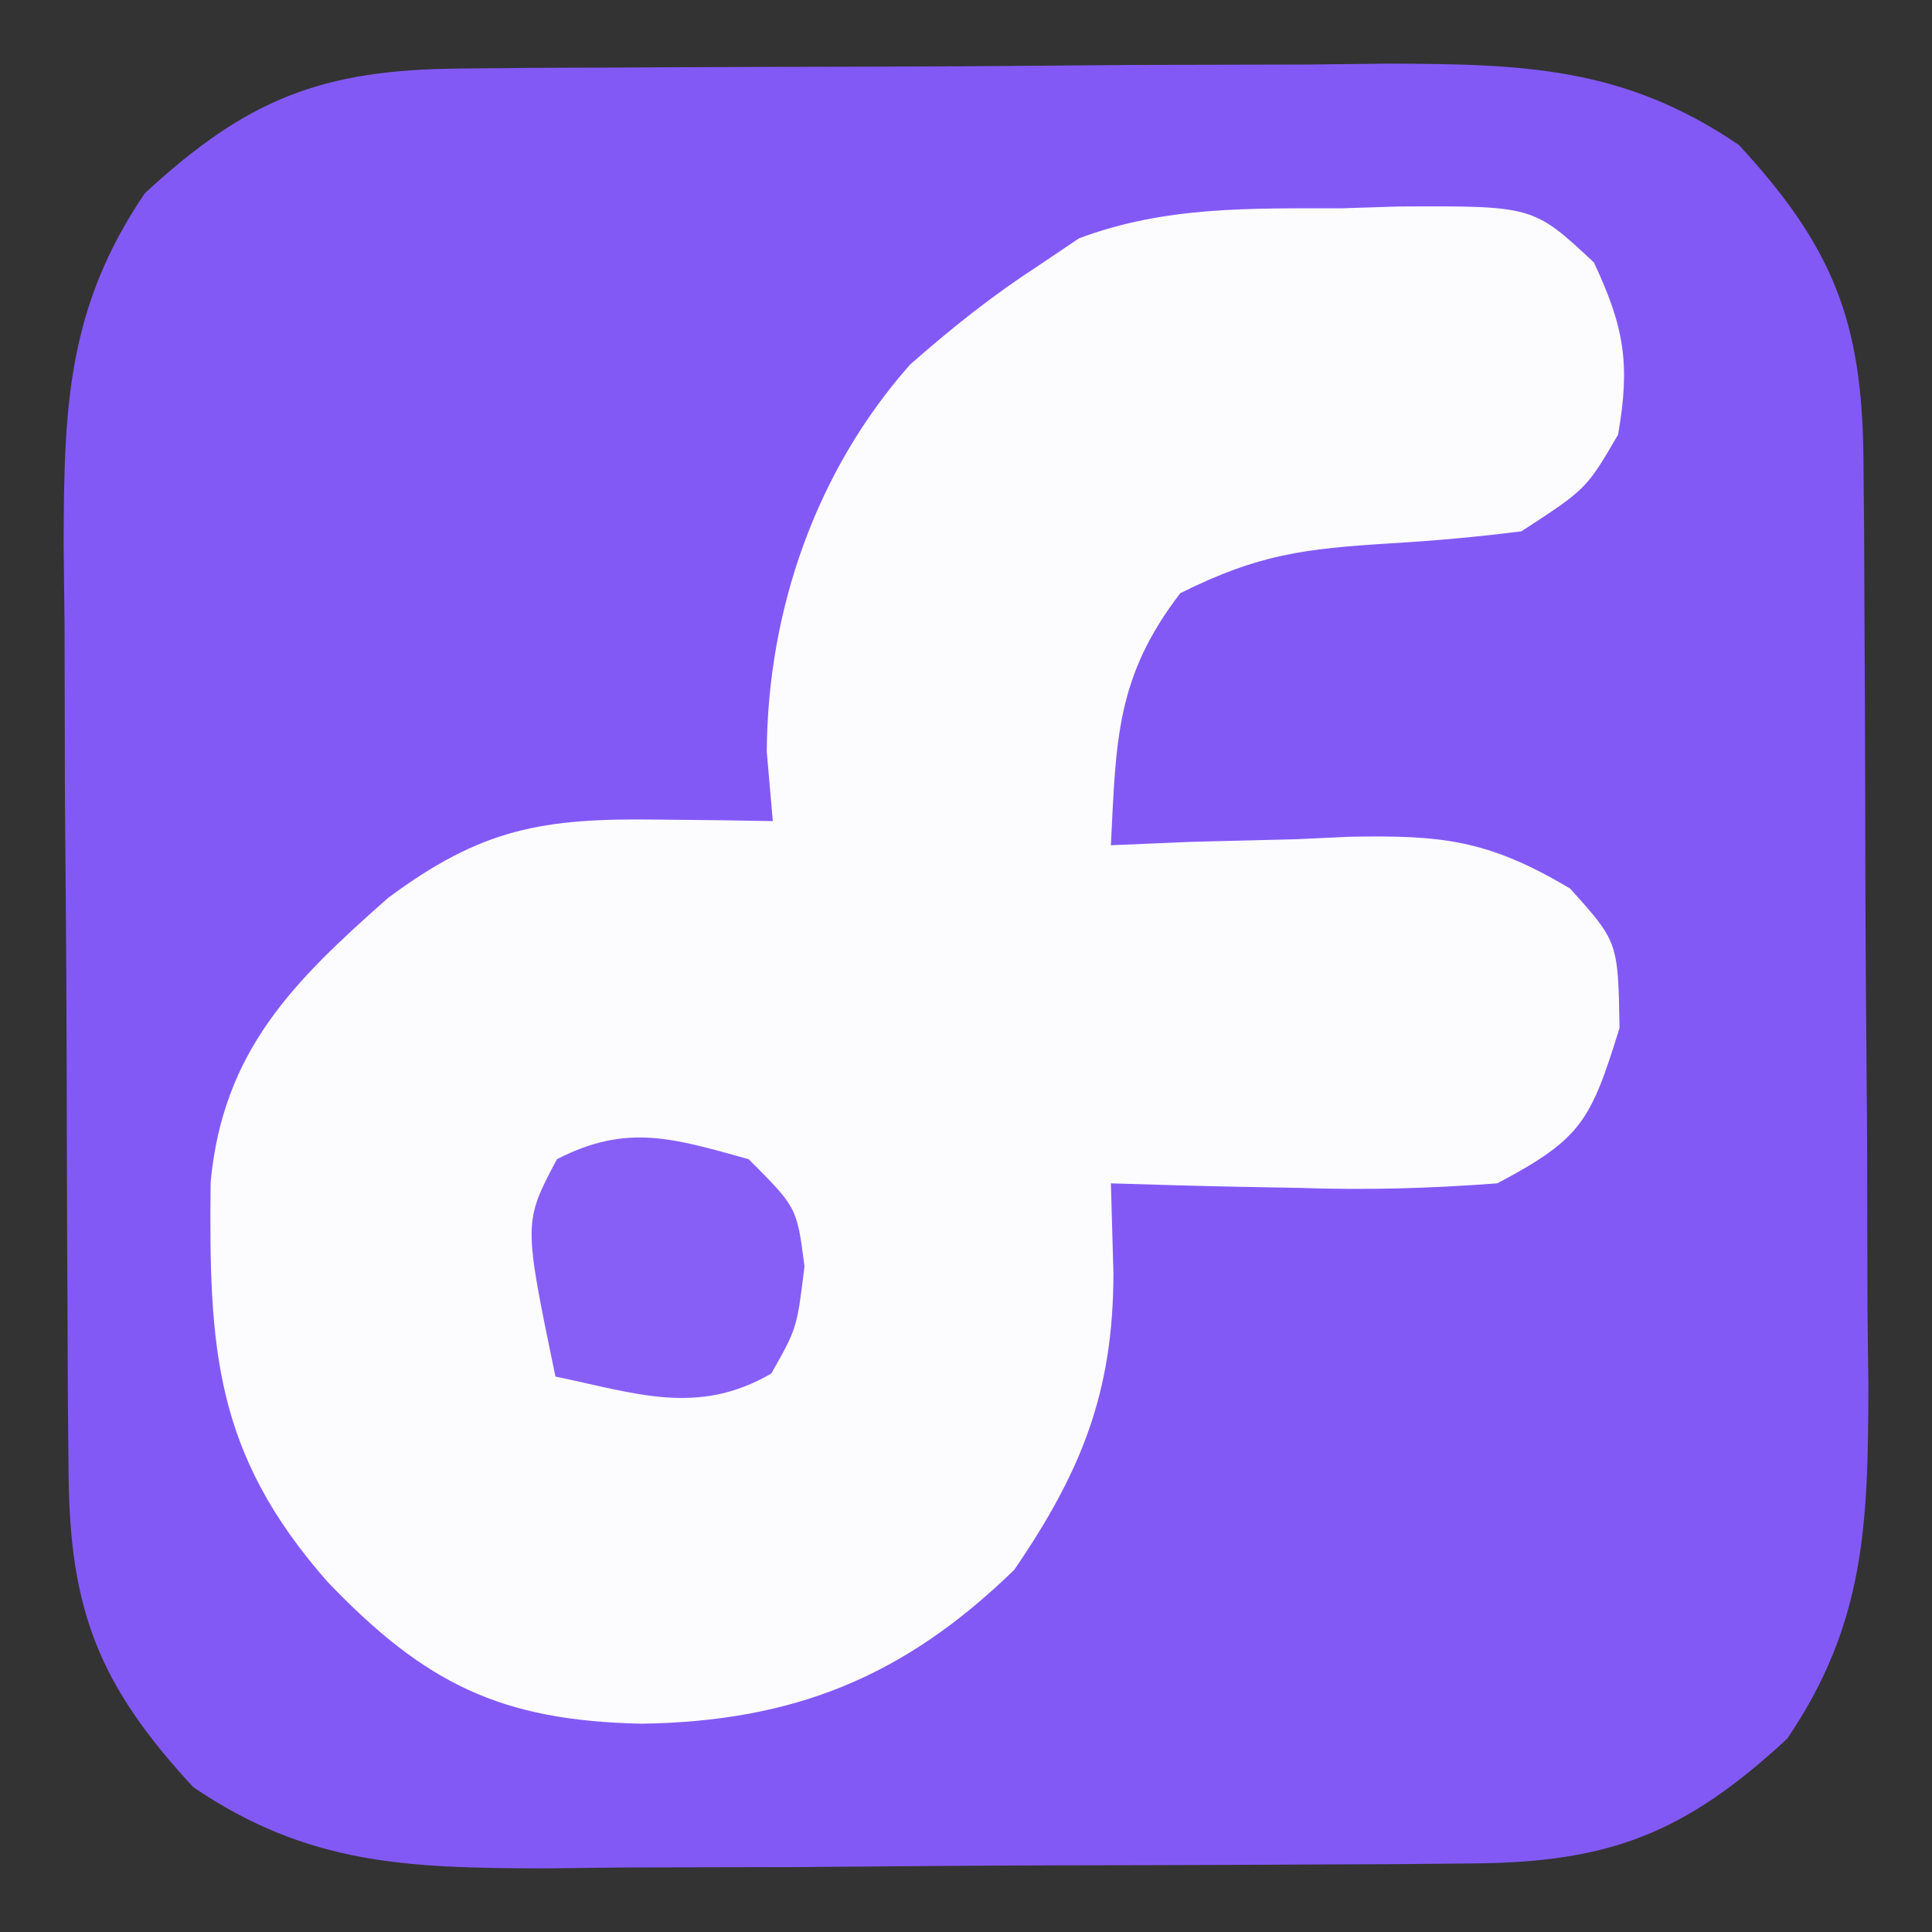
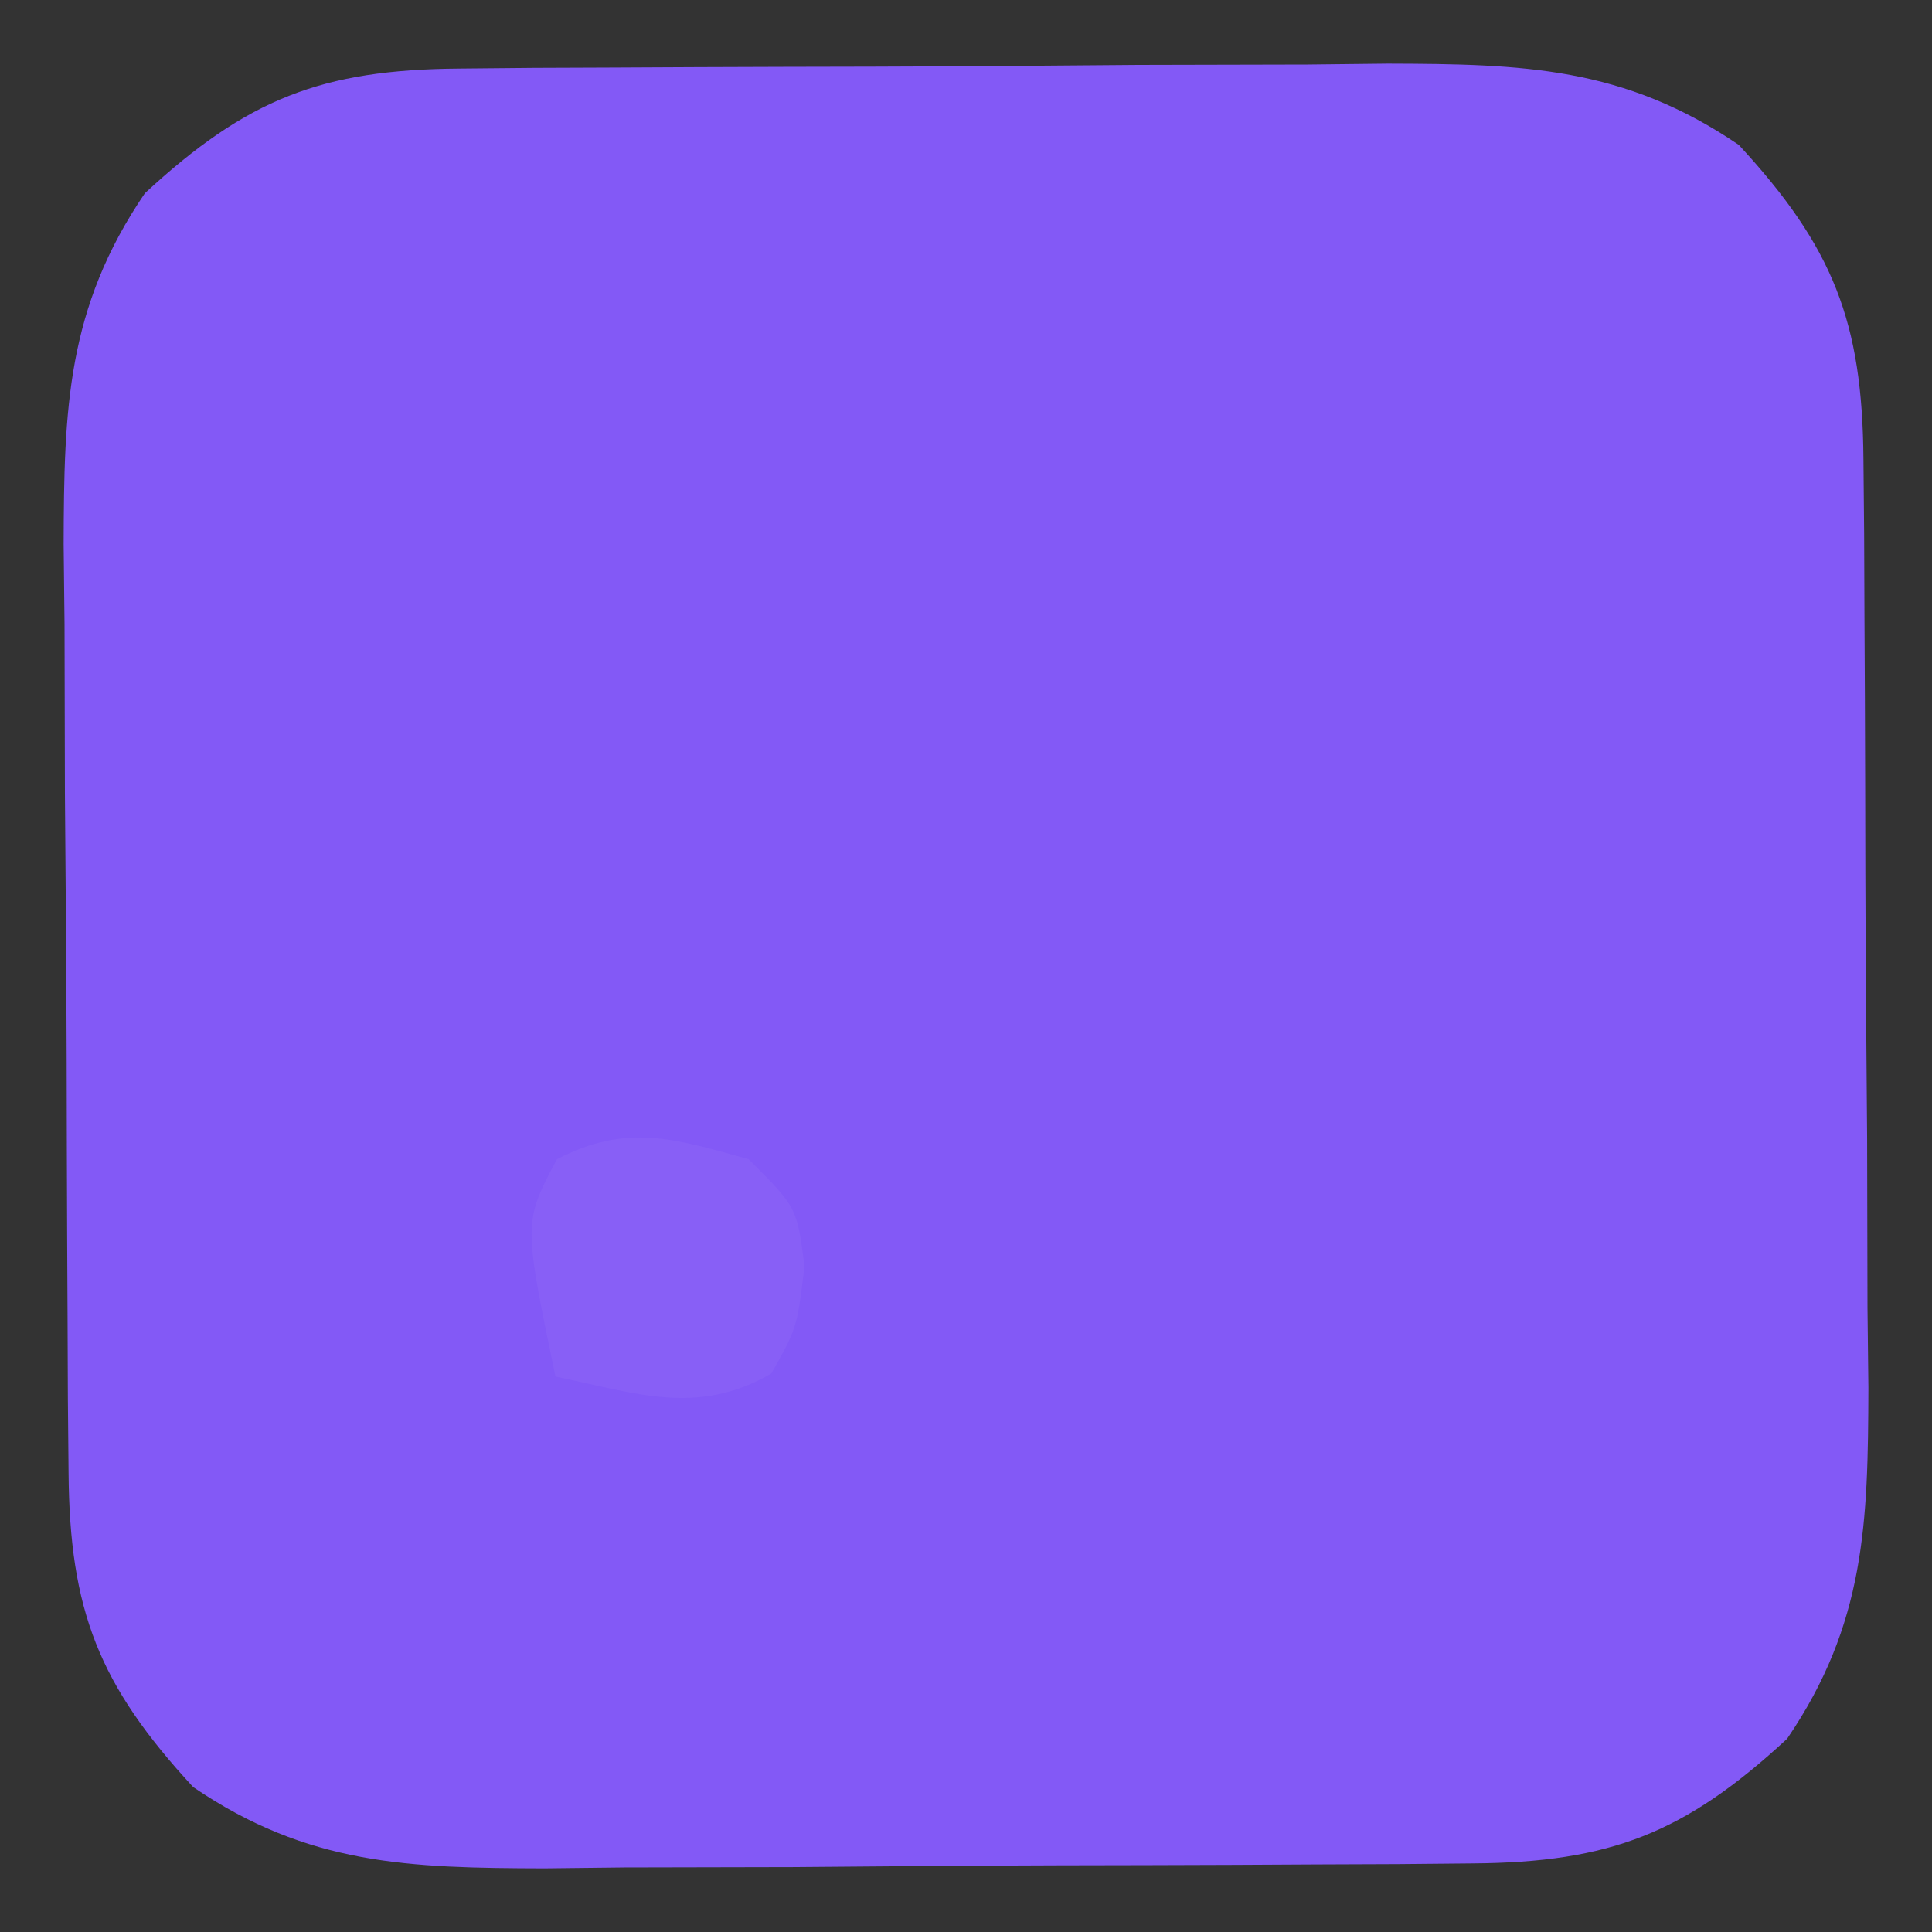
<svg xmlns="http://www.w3.org/2000/svg" version="1.1" width="80" height="80">
  <rect width="100%" height="100%" fill="#333333" stroke="none" />
  <path d="M0 0 C1.021 -0.01 2.043 -0.019 3.095 -0.029 C4.75 -0.035 4.75 -0.035 6.438 -0.042 C7.574 -0.048 8.71 -0.053 9.88 -0.059 C12.285 -0.069 14.69 -0.075 17.095 -0.079 C20.769 -0.089 24.442 -0.12 28.116 -0.151 C30.453 -0.158 32.789 -0.163 35.126 -0.167 C36.223 -0.179 37.32 -0.192 38.45 -0.204 C44.029 -0.188 48.211 -0.085 52.981 3.161 C56.893 7.39 58.099 10.491 58.142 16.18 C58.152 17.201 58.162 18.223 58.171 19.275 C58.176 20.378 58.18 21.482 58.184 22.618 C58.19 23.754 58.196 24.89 58.202 26.06 C58.211 28.465 58.218 30.87 58.221 33.275 C58.231 36.949 58.262 40.622 58.294 44.296 C58.3 46.632 58.305 48.969 58.309 51.306 C58.322 52.403 58.334 53.5 58.347 54.63 C58.331 60.209 58.228 64.391 54.981 69.161 C50.752 73.073 47.651 74.279 41.962 74.322 C40.941 74.332 39.919 74.341 38.867 74.351 C37.212 74.358 37.212 74.358 35.524 74.364 C34.388 74.37 33.253 74.376 32.083 74.382 C29.678 74.391 27.273 74.398 24.868 74.401 C21.194 74.411 17.52 74.442 13.846 74.474 C11.51 74.48 9.173 74.485 6.837 74.489 C5.74 74.502 4.643 74.514 3.512 74.527 C-2.067 74.51 -6.249 74.408 -11.019 71.161 C-14.931 66.932 -16.137 63.831 -16.18 58.142 C-16.19 57.121 -16.199 56.099 -16.209 55.047 C-16.213 53.944 -16.218 52.841 -16.222 51.704 C-16.228 50.568 -16.233 49.433 -16.239 48.263 C-16.249 45.858 -16.255 43.453 -16.259 41.048 C-16.269 37.374 -16.3 33.7 -16.331 30.026 C-16.338 27.69 -16.343 25.353 -16.347 23.017 C-16.359 21.92 -16.372 20.822 -16.384 19.692 C-16.368 14.113 -16.265 9.931 -13.019 5.161 C-8.79 1.249 -5.689 0.043 0 0 Z " fill="#8359F6" transform="translate(19.019,2.839)" />
-   <path d="M0 0 C1.151 -0.037 1.151 -0.037 2.326 -0.074 C7.925 -0.104 7.925 -0.104 10.438 2.242 C11.696 4.926 11.95 6.445 11.438 9.375 C10.125 11.625 10.125 11.625 7.438 13.375 C5.632 13.608 3.817 13.767 2 13.875 C-1.556 14.098 -3.452 14.32 -6.688 15.938 C-9.356 19.406 -9.346 22.036 -9.562 26.375 C-8.466 26.329 -7.369 26.282 -6.238 26.234 C-4.784 26.197 -3.329 26.16 -1.875 26.125 C-1.154 26.091 -0.433 26.058 0.311 26.023 C4.168 25.953 6.05 26.145 9.453 28.168 C11.438 30.375 11.438 30.375 11.5 33.938 C10.306 37.799 9.924 38.529 6.438 40.375 C3.603 40.588 1.007 40.66 -1.812 40.562 C-2.558 40.549 -3.303 40.535 -4.07 40.521 C-5.901 40.486 -7.732 40.432 -9.562 40.375 C-9.51 42.224 -9.51 42.224 -9.457 44.109 C-9.462 49.036 -10.788 52.322 -13.562 56.375 C-18.104 60.8 -22.683 62.66 -29 62.75 C-34.813 62.625 -37.94 61.112 -41.996 56.879 C-46.698 51.538 -46.914 47.188 -46.84 40.32 C-46.327 34.879 -43.407 32.012 -39.5 28.562 C-35.613 25.668 -33.089 25.251 -28.375 25.312 C-27.474 25.322 -26.573 25.331 -25.645 25.34 C-24.957 25.351 -24.27 25.363 -23.562 25.375 C-23.686 23.952 -23.686 23.952 -23.812 22.5 C-23.777 16.642 -21.776 10.876 -17.879 6.473 C-16.16 4.961 -14.482 3.621 -12.562 2.375 C-12.007 2.001 -11.451 1.627 -10.879 1.242 C-7.295 -0.099 -3.795 0.006 0 0 Z " fill="#FCFBFE" transform="translate(55.562,8.625)" />
  <path d="M0 0 C2 2 2 2 2.312 4.438 C2 7 2 7 0.938 8.875 C-2.116 10.648 -4.664 9.692 -8 9 C-9.326 2.613 -9.326 2.613 -7.938 0 C-5.028 -1.502 -3.082 -0.853 0 0 Z " fill="#885FF6" transform="translate(31,48)" />
</svg>